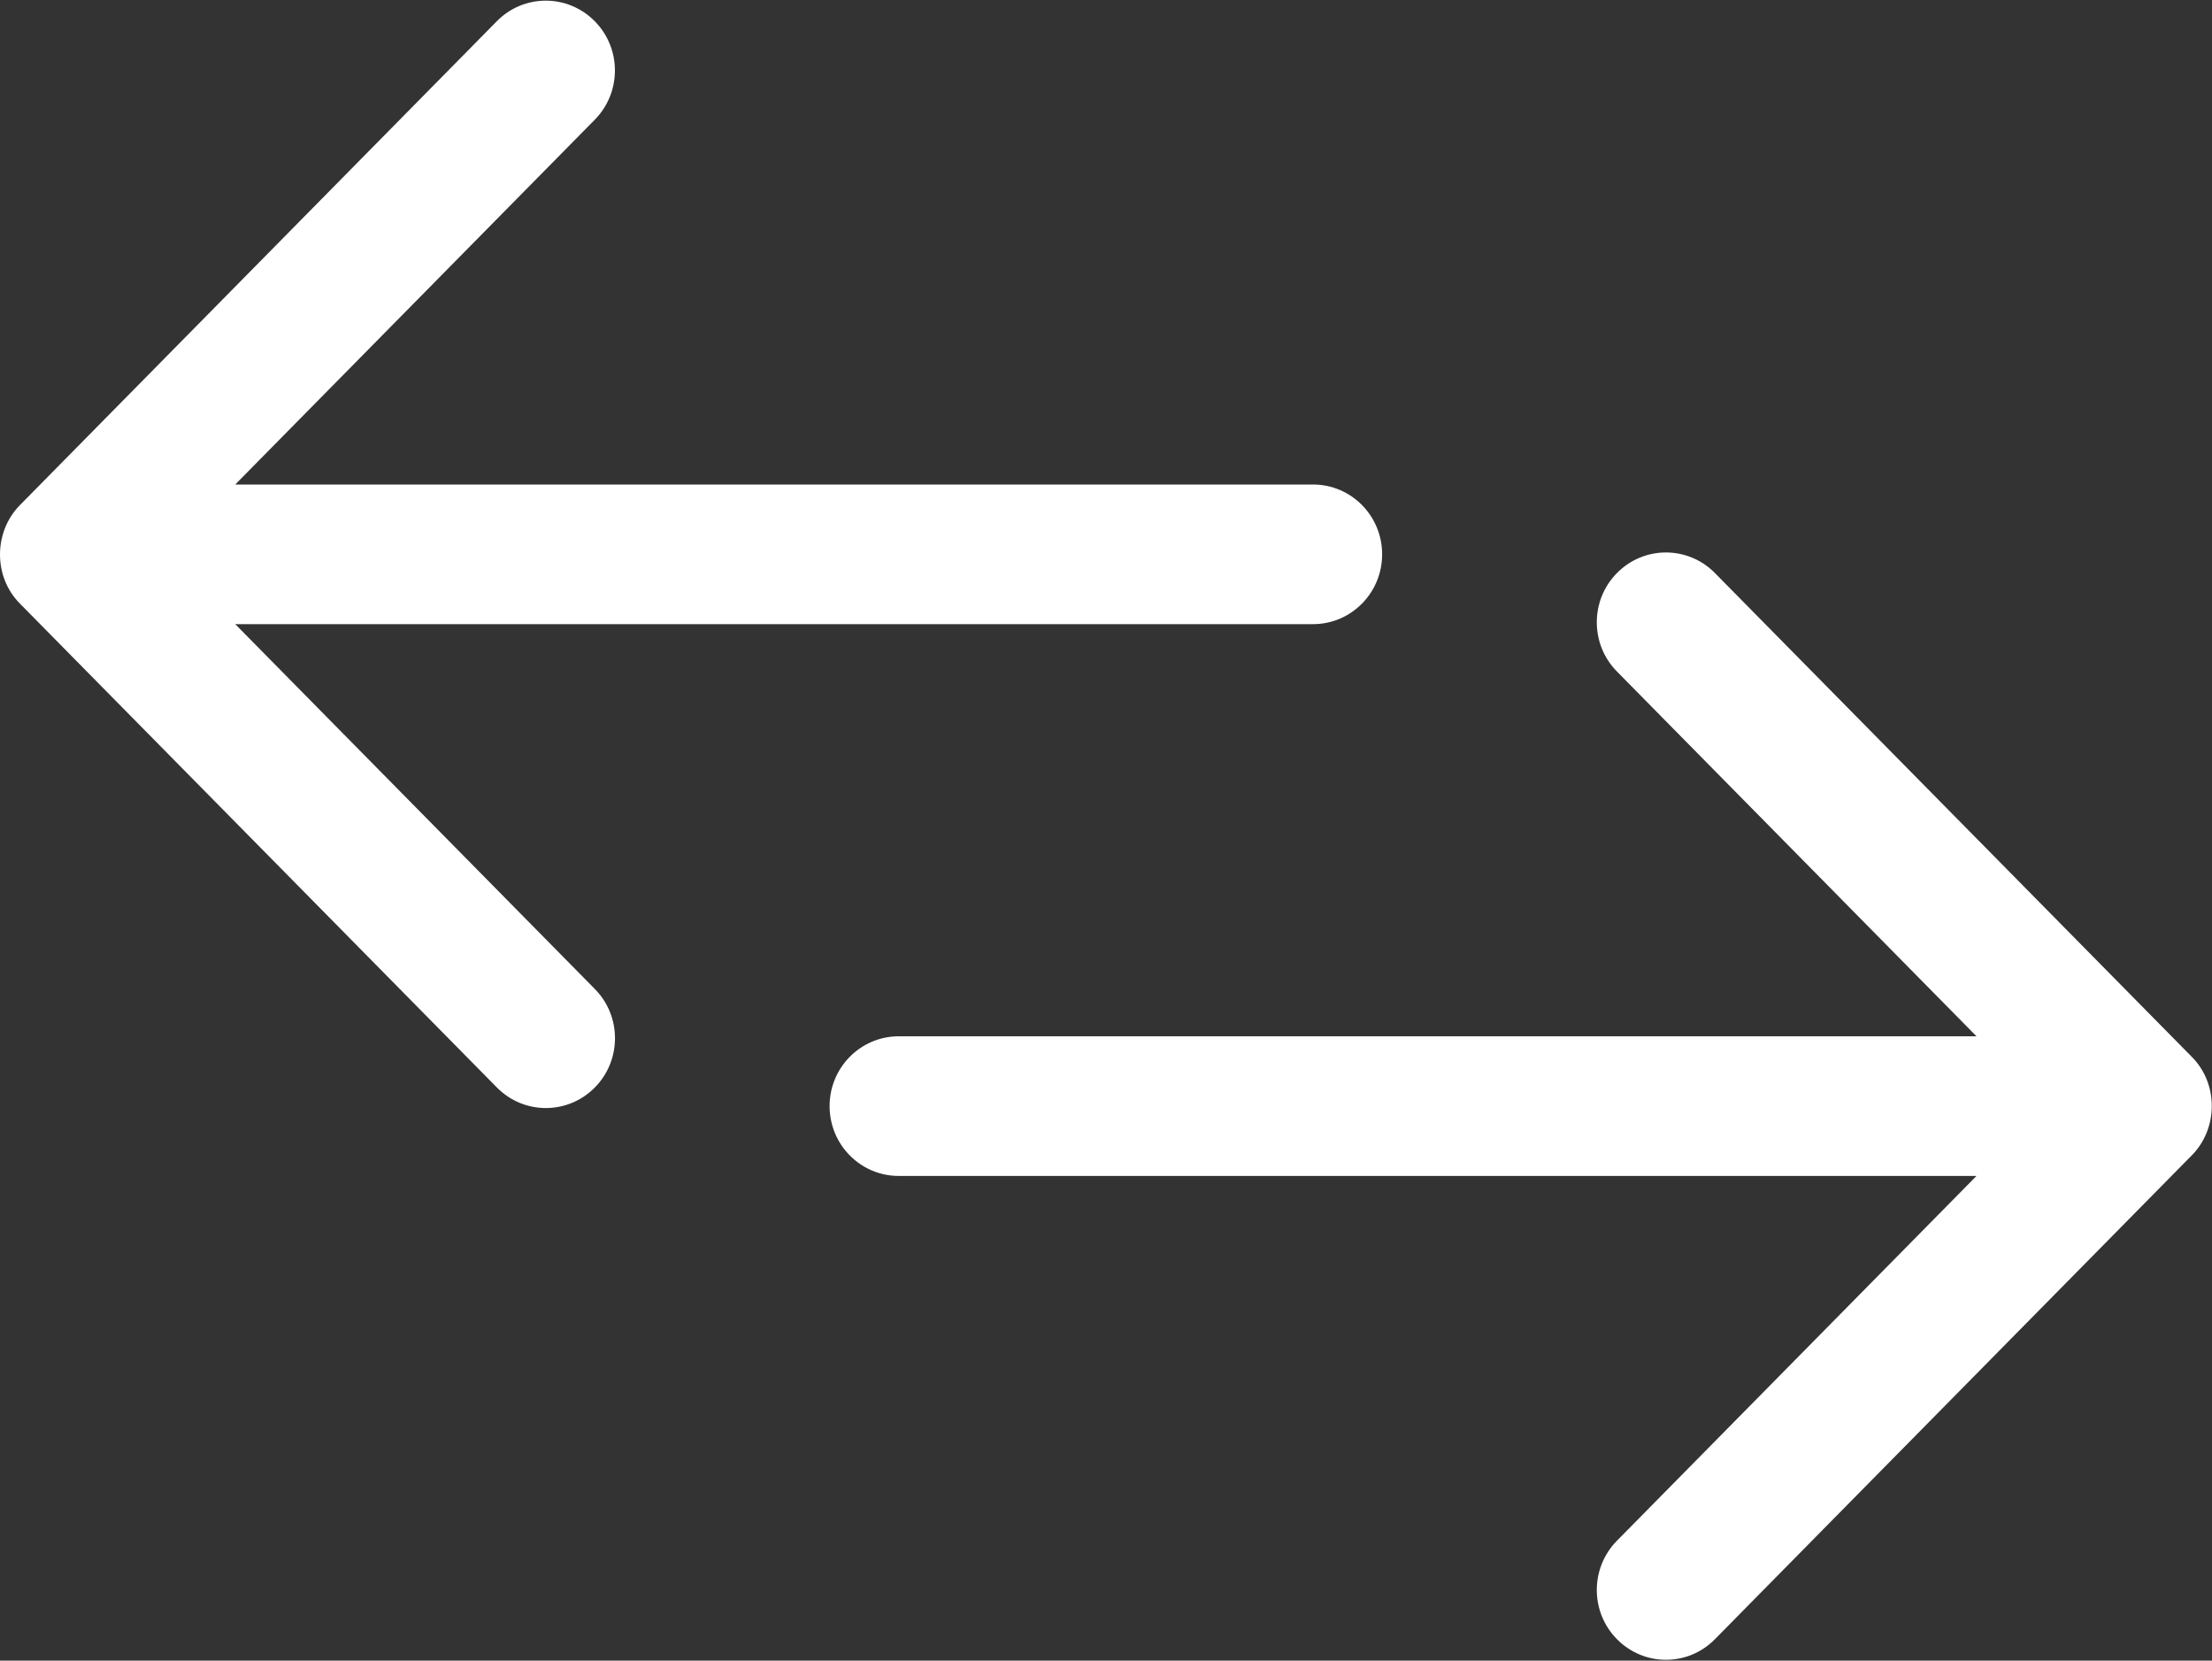
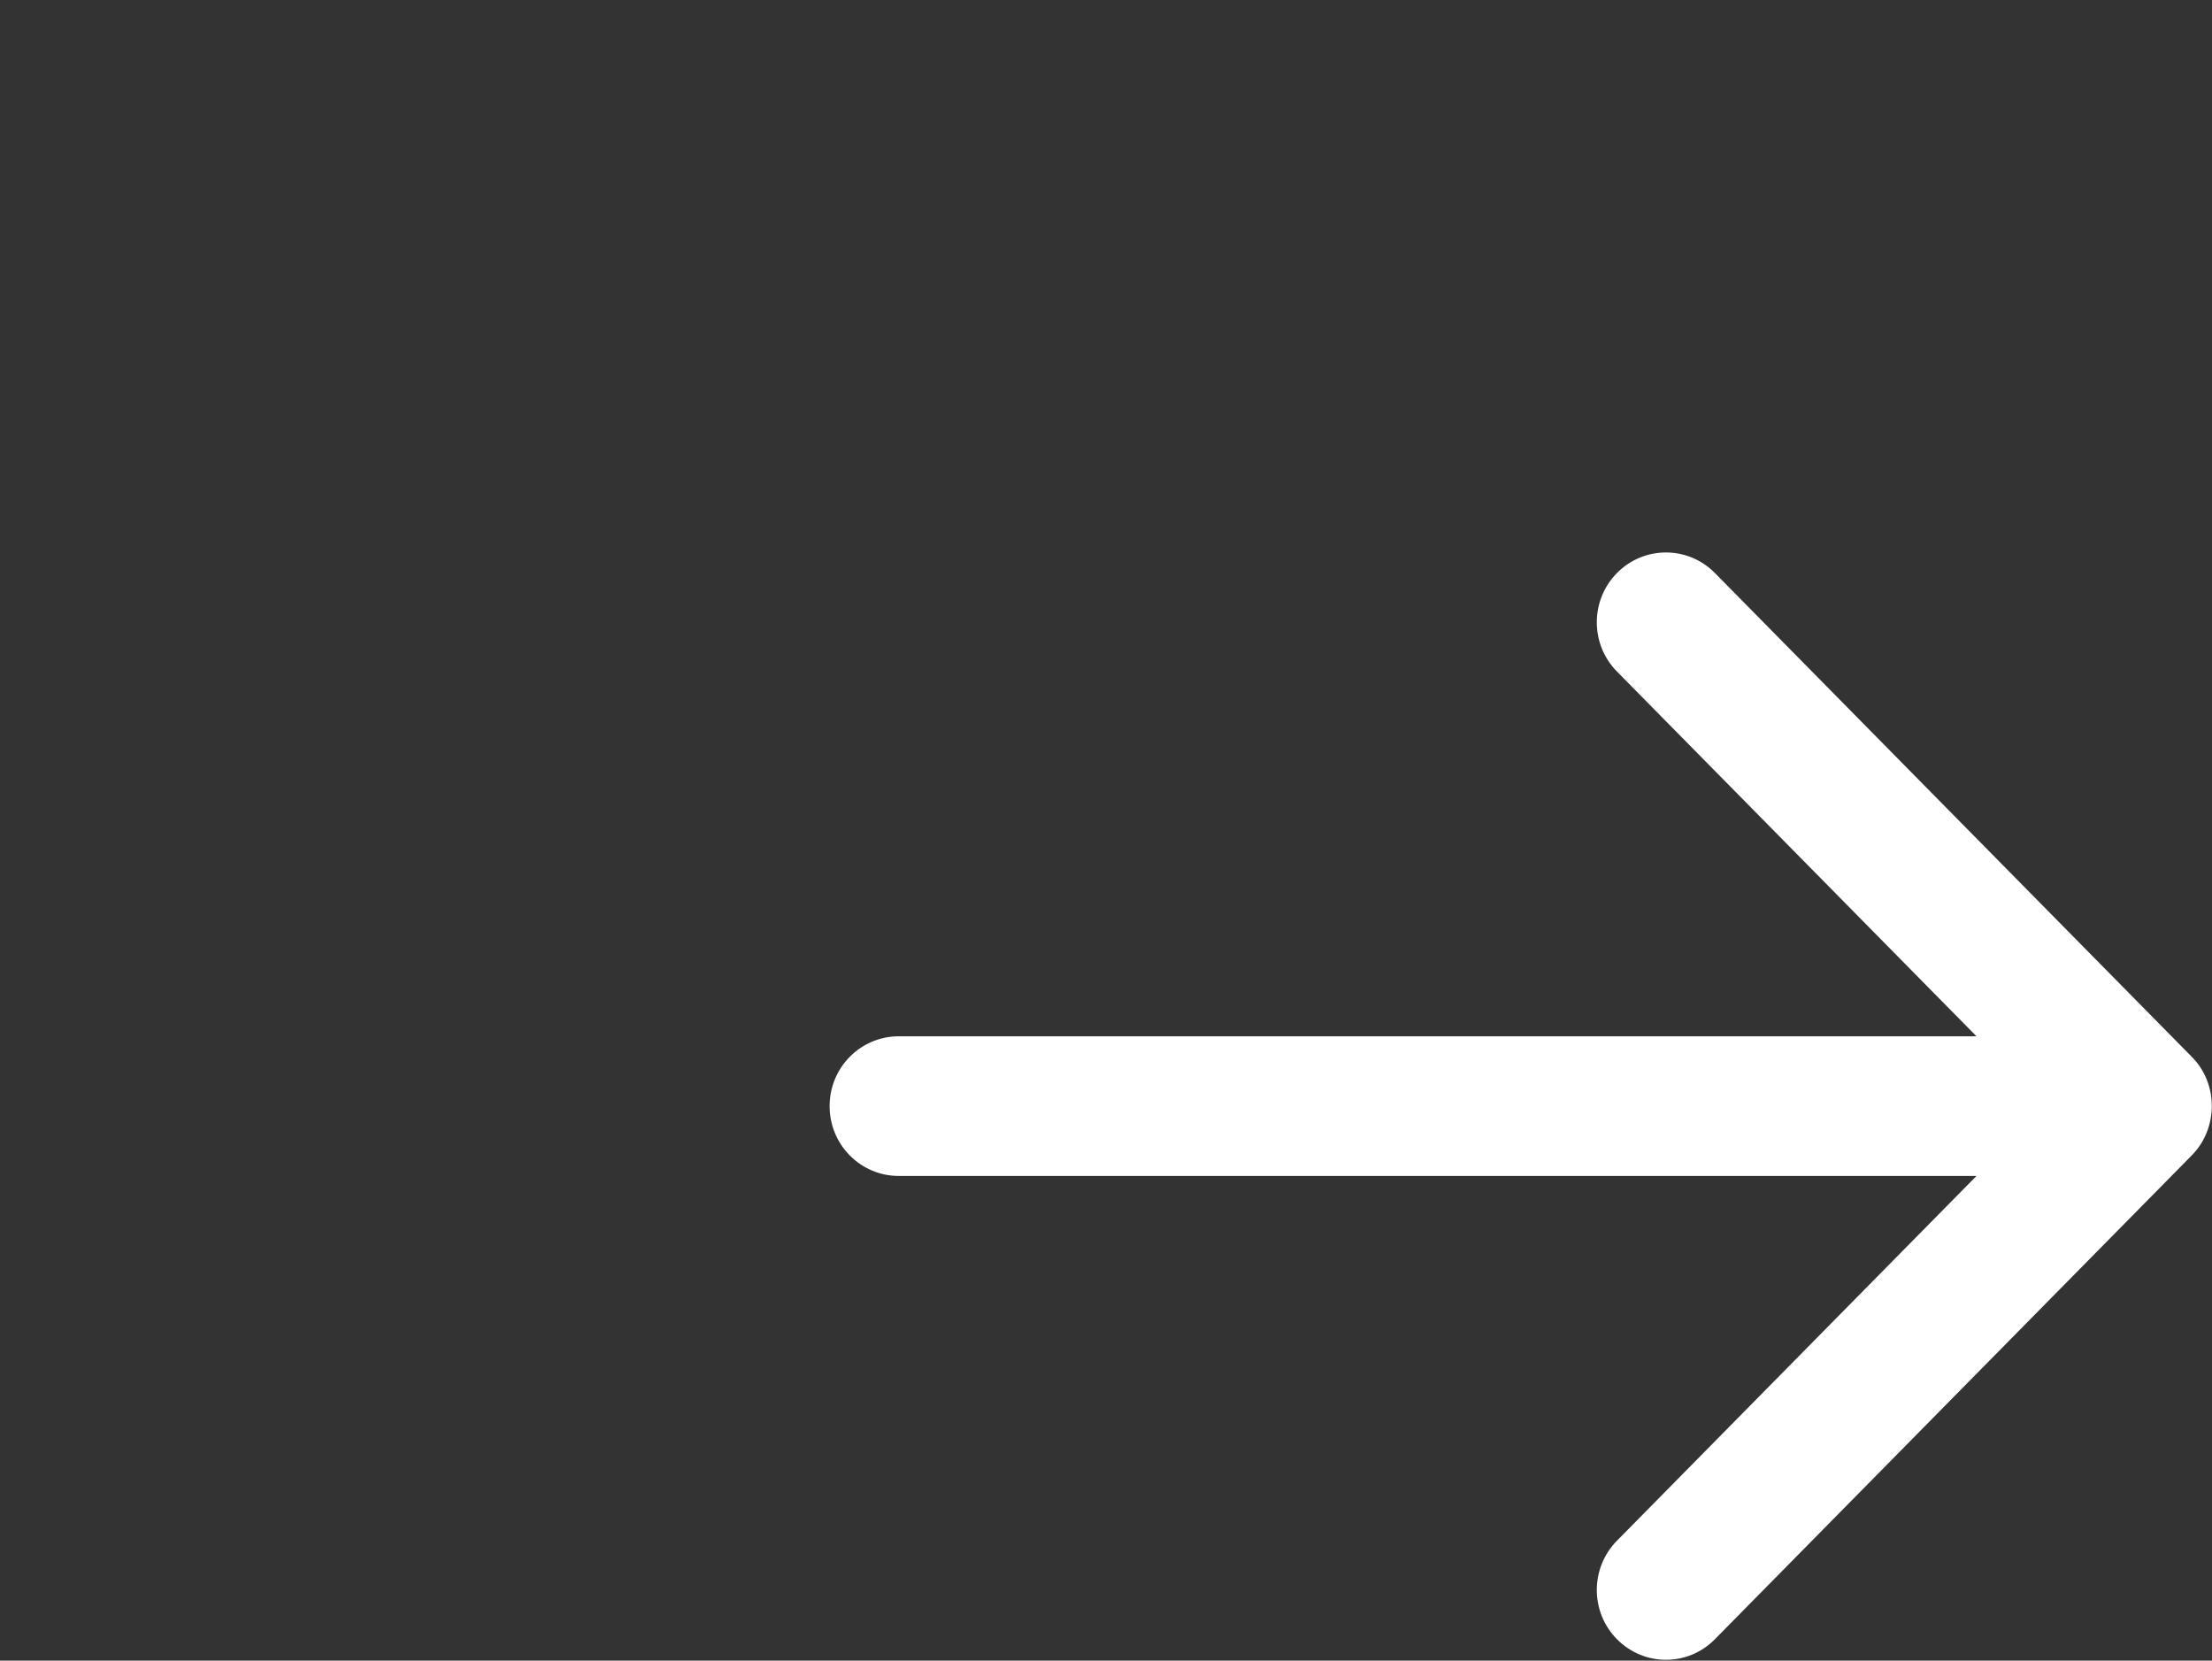
<svg xmlns="http://www.w3.org/2000/svg" width="385" height="289" viewBox="0 0 385 289" fill="none">
  <rect x="0" y="0" width="385" height="289" fill="#333333" stroke="none" />
-   <path d="M40.942 108.619H228.531C235.172 108.619 240.561 103.181 240.561 96.468C240.561 89.755 235.171 84.317 228.531 84.317H40.942L103.5 20.857C108.204 16.105 108.204 8.418 103.5 3.678C98.796 -1.074 91.181 -1.074 86.489 3.678L3.492 87.878C-1.14 92.558 -1.188 100.39 3.492 105.069L86.501 189.269C91.205 194.021 98.82 194.009 103.512 189.269C108.216 184.529 108.216 176.83 103.512 172.09L40.942 108.619Z" fill="white" />
  <path d="M381.472 183.904L298.463 99.704C293.759 94.951 286.144 94.963 281.452 99.704C276.748 104.444 276.748 112.143 281.452 116.883L344.01 180.343H156.421C149.78 180.343 144.391 185.781 144.391 192.494C144.391 199.207 149.781 204.645 156.421 204.645H344.01L281.452 268.105C276.748 272.857 276.748 280.544 281.452 285.284C286.156 290.036 293.771 290.036 298.463 285.284L381.46 201.084C386.104 196.416 386.152 188.584 381.472 183.904Z" fill="white" />
</svg>